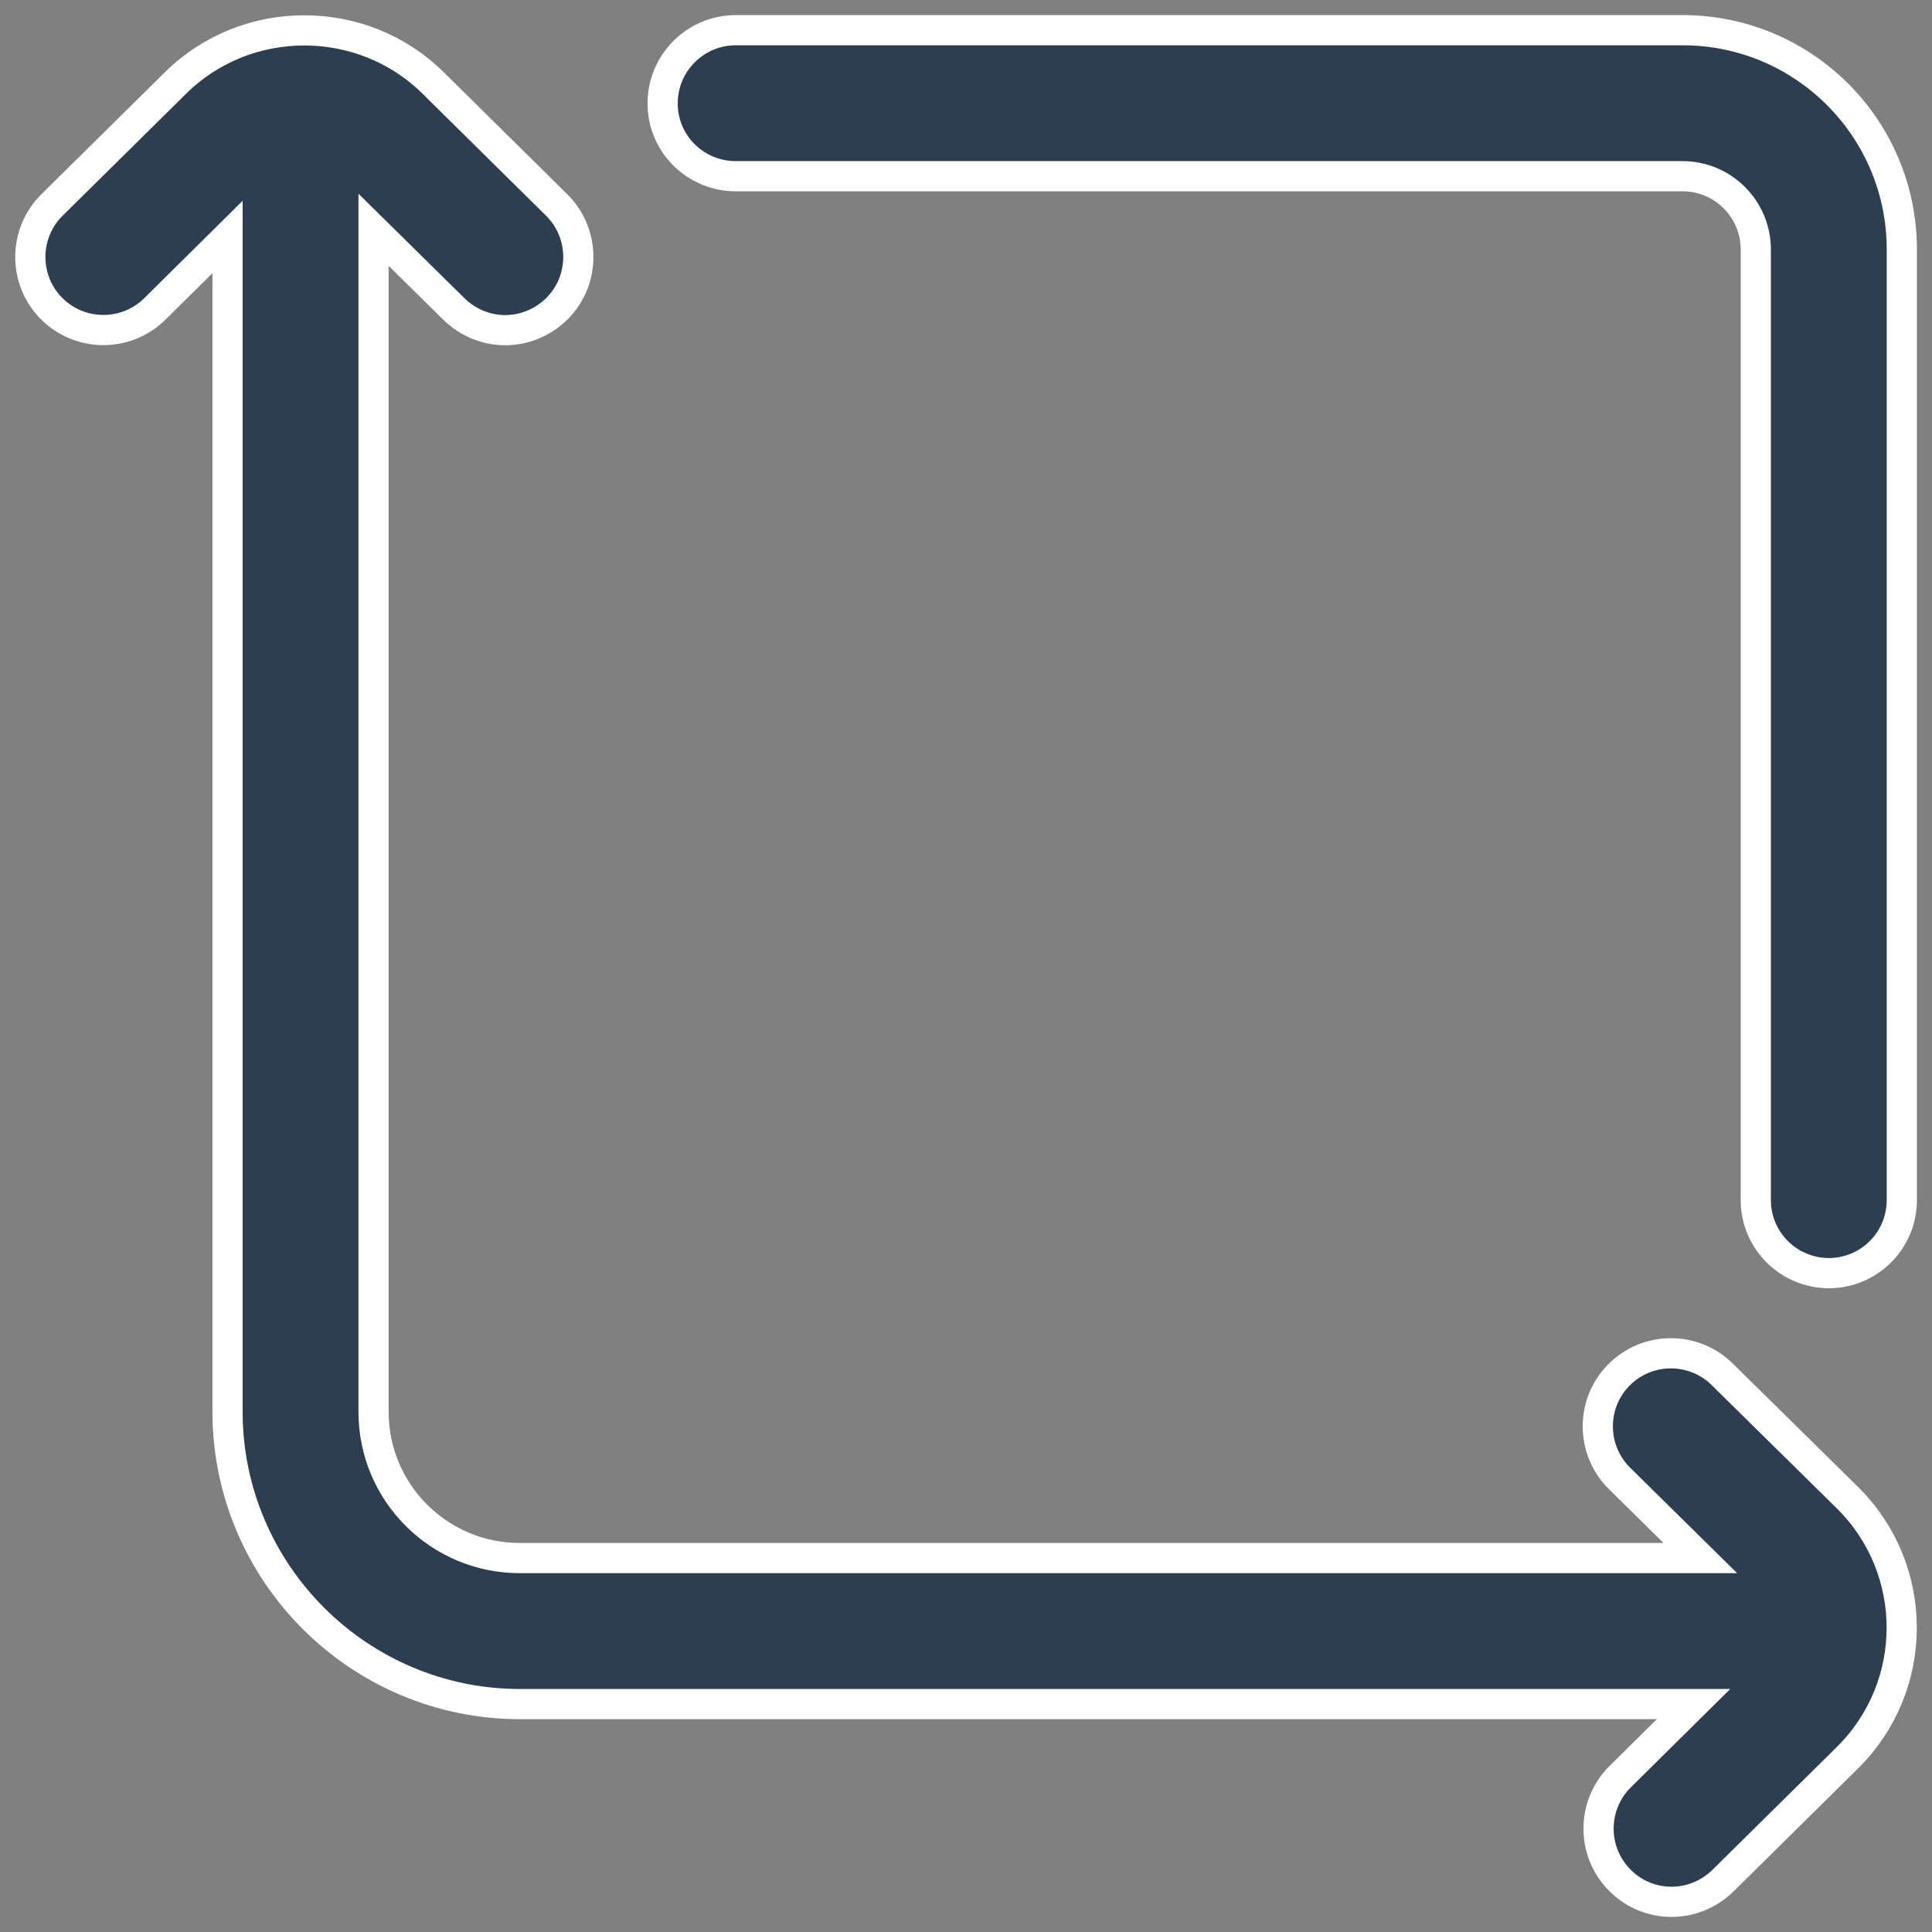
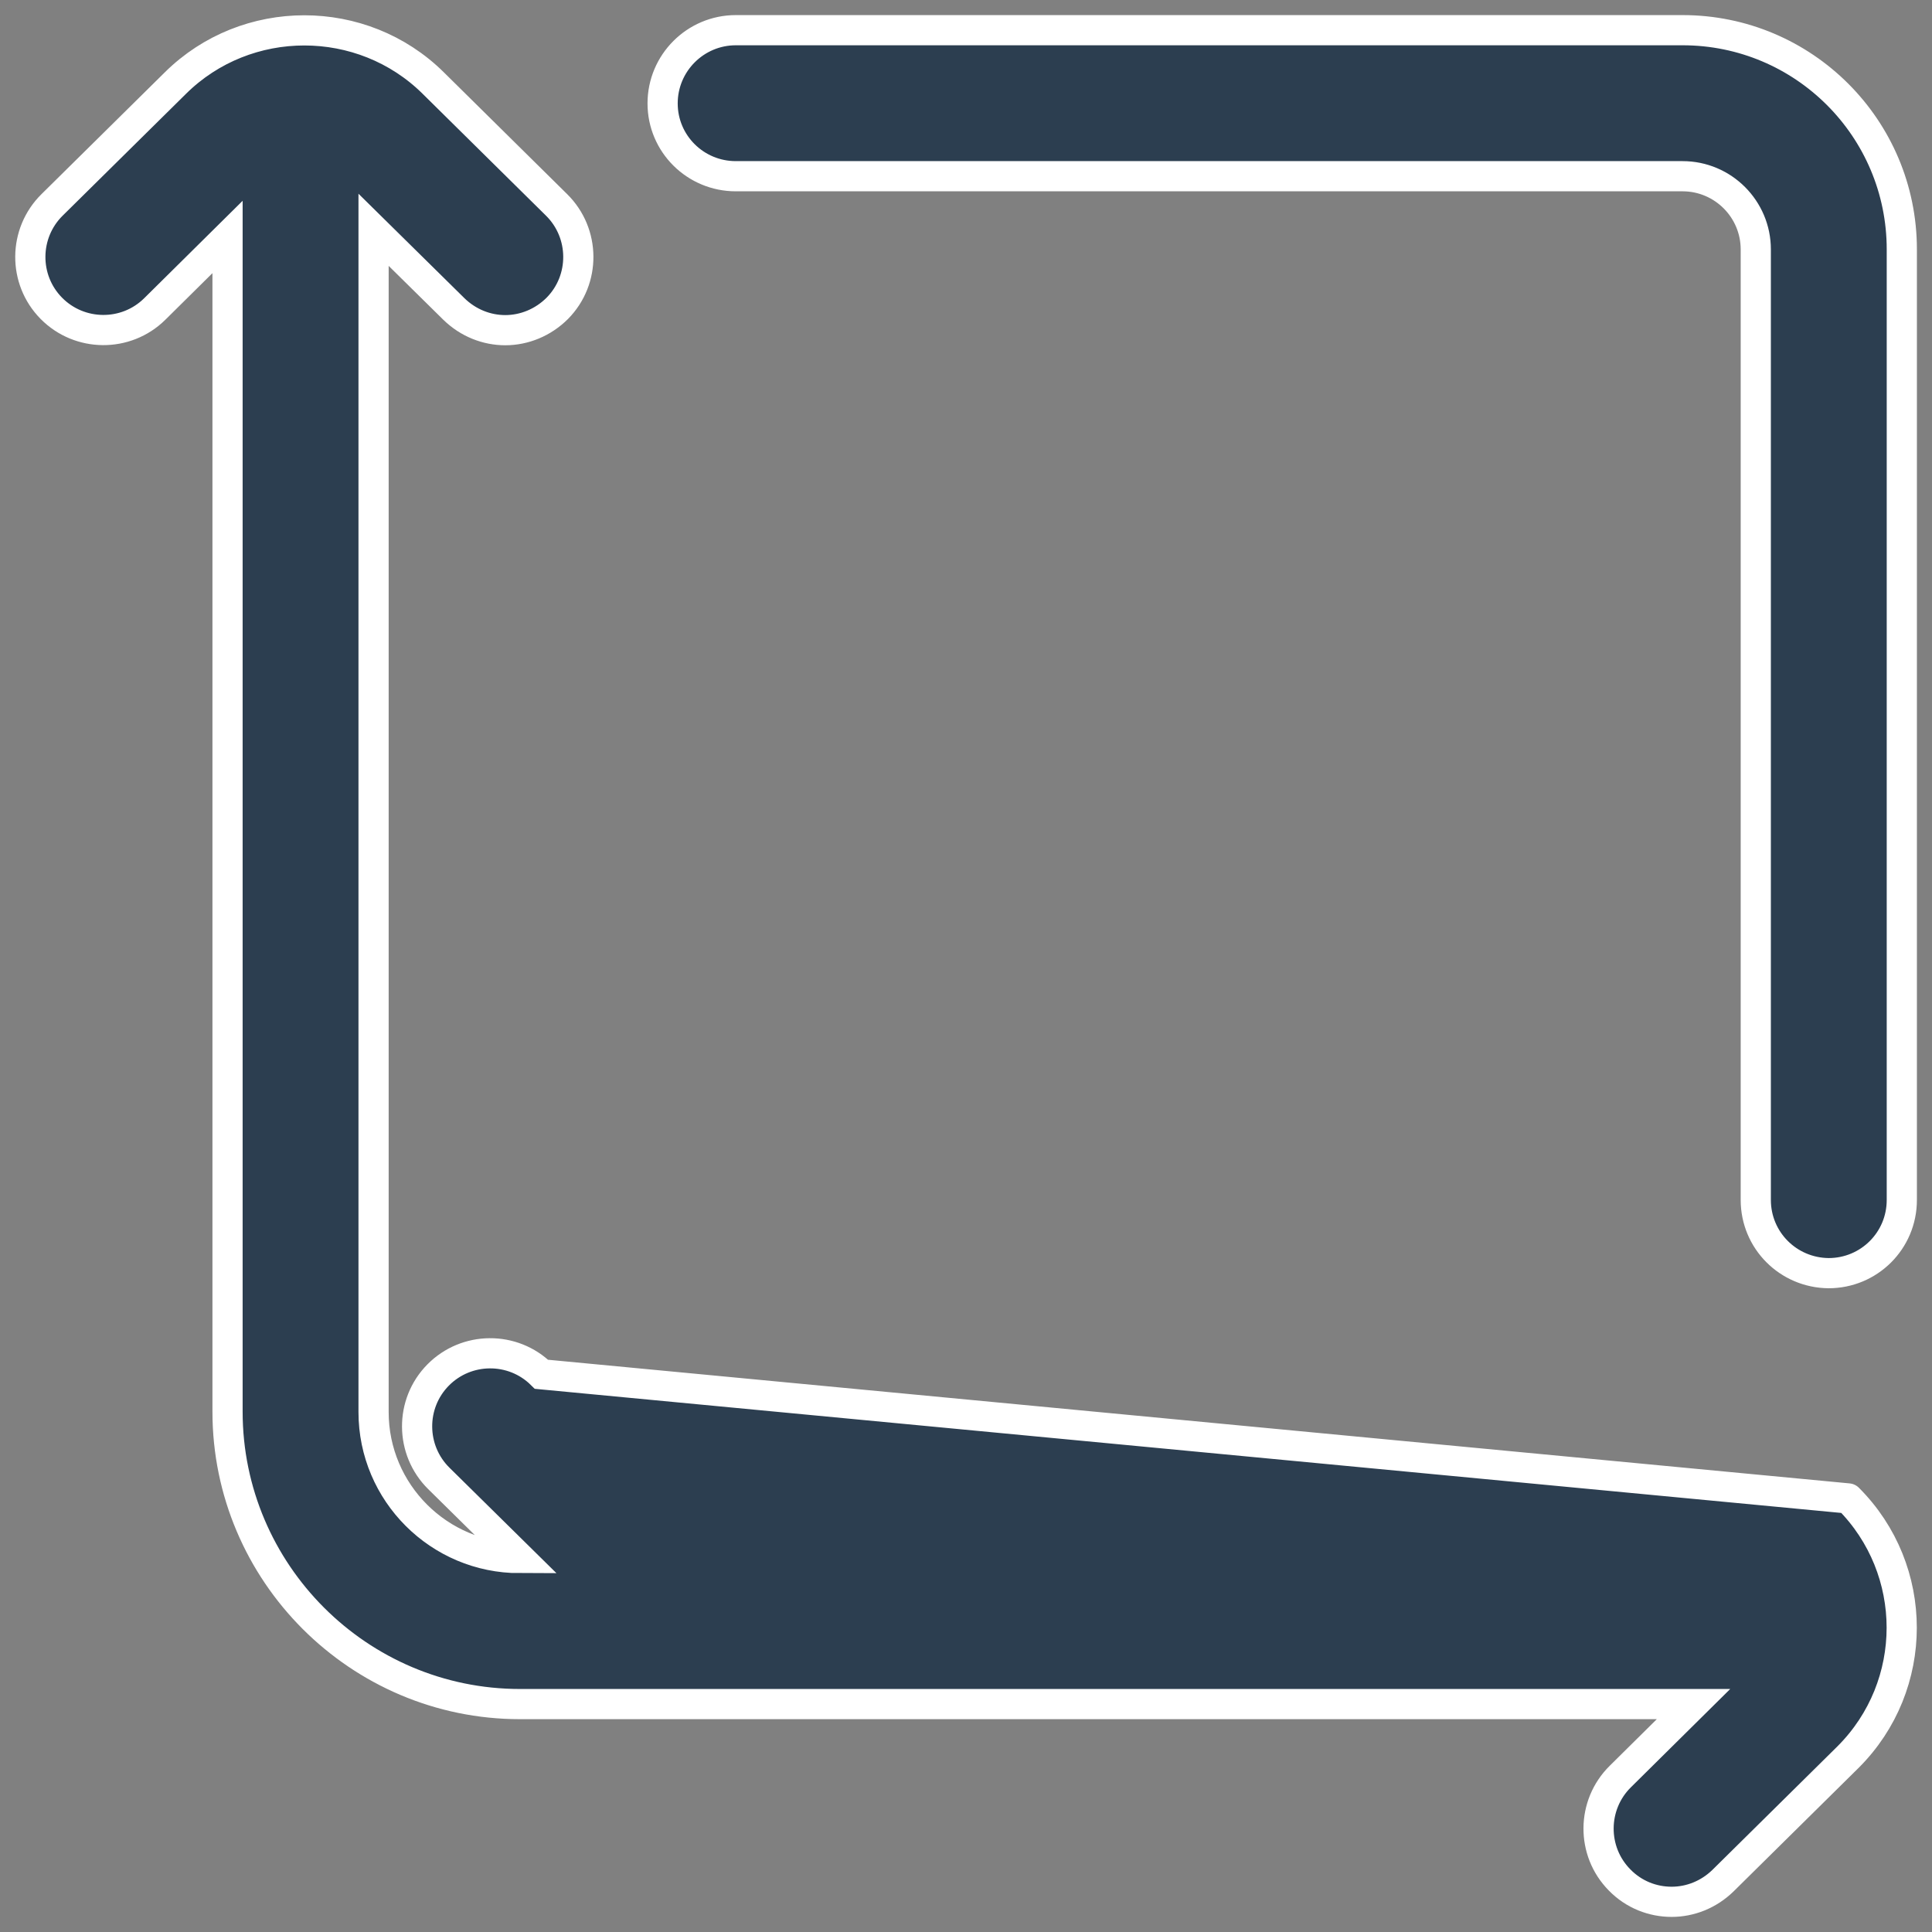
<svg xmlns="http://www.w3.org/2000/svg" version="1.1" id="Capa_1" x="0px" y="0px" viewBox="0 0 512 512" style="enable-background:new 0 0 512 512;" xml:space="preserve">
  <rect x="0" y="0" width="512" height="512" fill="#808080" stroke="none" />
  <style type="text/css">
	.st0{fill:#2C3E50;stroke:#FFFFFF;stroke-width:8;stroke-miterlimit:10;}
</style>
-   <path class="st0" d="M489.8,397.1c18.9,18.9,18.9,49.6,0,68.5c0,0-0.1,0.1-0.1,0.1l-33.1,32.7c-3.8,3.7-8.7,5.6-13.6,5.6  c-5,0-10-1.9-13.8-5.8c-7.5-7.6-7.4-19.9,0.2-27.4l19.4-19.2H137.8c-42.7,0-77.5-34.8-77.5-77.5V62.8L41,81.9  c-7.6,7.5-19.9,7.4-27.4-0.2s-7.4-19.9,0.2-27.4L46.5,22C65.3,3.4,96,3.4,114.8,22l32.7,32.3c7.6,7.5,7.7,19.8,0.2,27.4  c-3.8,3.8-8.8,5.8-13.8,5.8c-4.9,0-9.8-1.9-13.6-5.6l-21.3-21v313.3c0,21.4,17.4,38.7,38.7,38.7h312.9l-21.4-21.1  c-7.6-7.5-7.7-19.8-0.2-27.4c7.5-7.6,19.8-7.7,27.4-0.2L489.8,397.1C489.8,397,489.8,397.1,489.8,397.1z M445.9,8H195  c-10.7,0-19.4,8.7-19.4,19.4c0,10.7,8.7,19.3,19.4,19.3h250.9c10.7,0,19.4,8.7,19.4,19.4V318c0,10.7,8.6,19.3,19.3,19.4  c10.7,0,19.4-8.6,19.4-19.4V66.1C504,34,478,8,445.9,8z" />
+   <path class="st0" d="M489.8,397.1c18.9,18.9,18.9,49.6,0,68.5c0,0-0.1,0.1-0.1,0.1l-33.1,32.7c-3.8,3.7-8.7,5.6-13.6,5.6  c-5,0-10-1.9-13.8-5.8c-7.5-7.6-7.4-19.9,0.2-27.4l19.4-19.2H137.8c-42.7,0-77.5-34.8-77.5-77.5V62.8L41,81.9  c-7.6,7.5-19.9,7.4-27.4-0.2s-7.4-19.9,0.2-27.4L46.5,22C65.3,3.4,96,3.4,114.8,22l32.7,32.3c7.6,7.5,7.7,19.8,0.2,27.4  c-3.8,3.8-8.8,5.8-13.8,5.8c-4.9,0-9.8-1.9-13.6-5.6l-21.3-21v313.3c0,21.4,17.4,38.7,38.7,38.7l-21.4-21.1  c-7.6-7.5-7.7-19.8-0.2-27.4c7.5-7.6,19.8-7.7,27.4-0.2L489.8,397.1C489.8,397,489.8,397.1,489.8,397.1z M445.9,8H195  c-10.7,0-19.4,8.7-19.4,19.4c0,10.7,8.7,19.3,19.4,19.3h250.9c10.7,0,19.4,8.7,19.4,19.4V318c0,10.7,8.6,19.3,19.3,19.4  c10.7,0,19.4-8.6,19.4-19.4V66.1C504,34,478,8,445.9,8z" />
</svg>